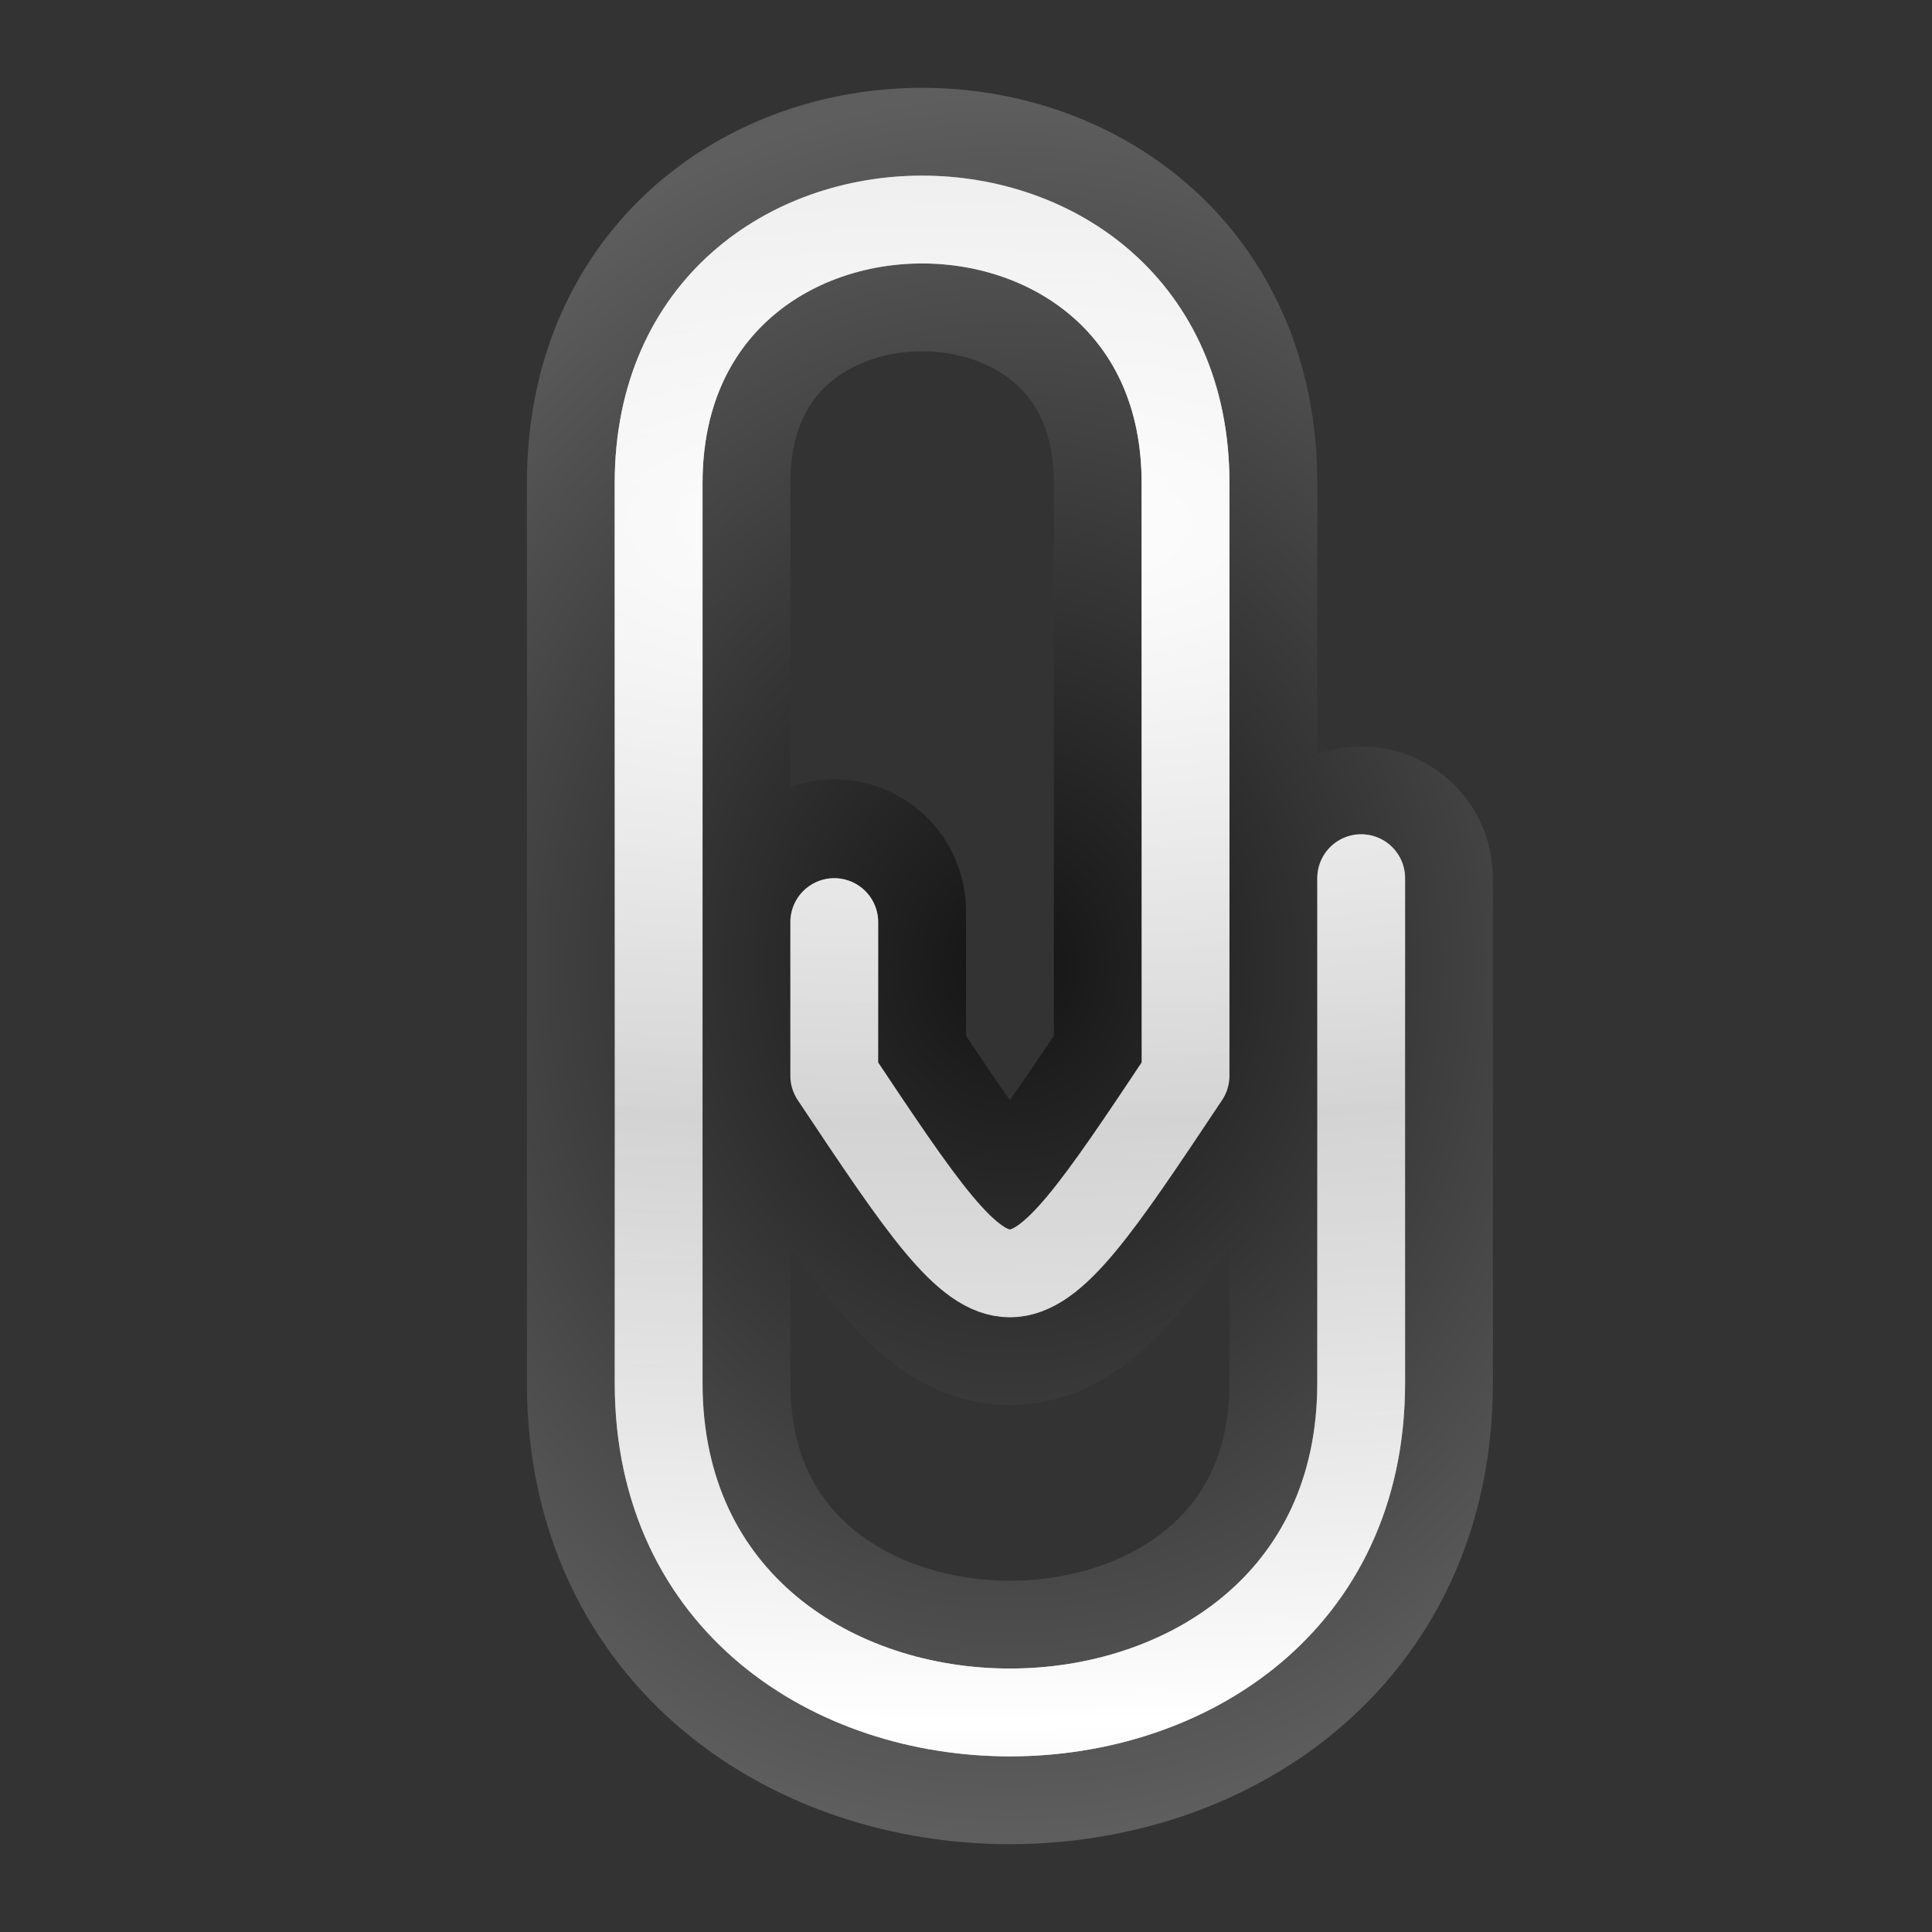
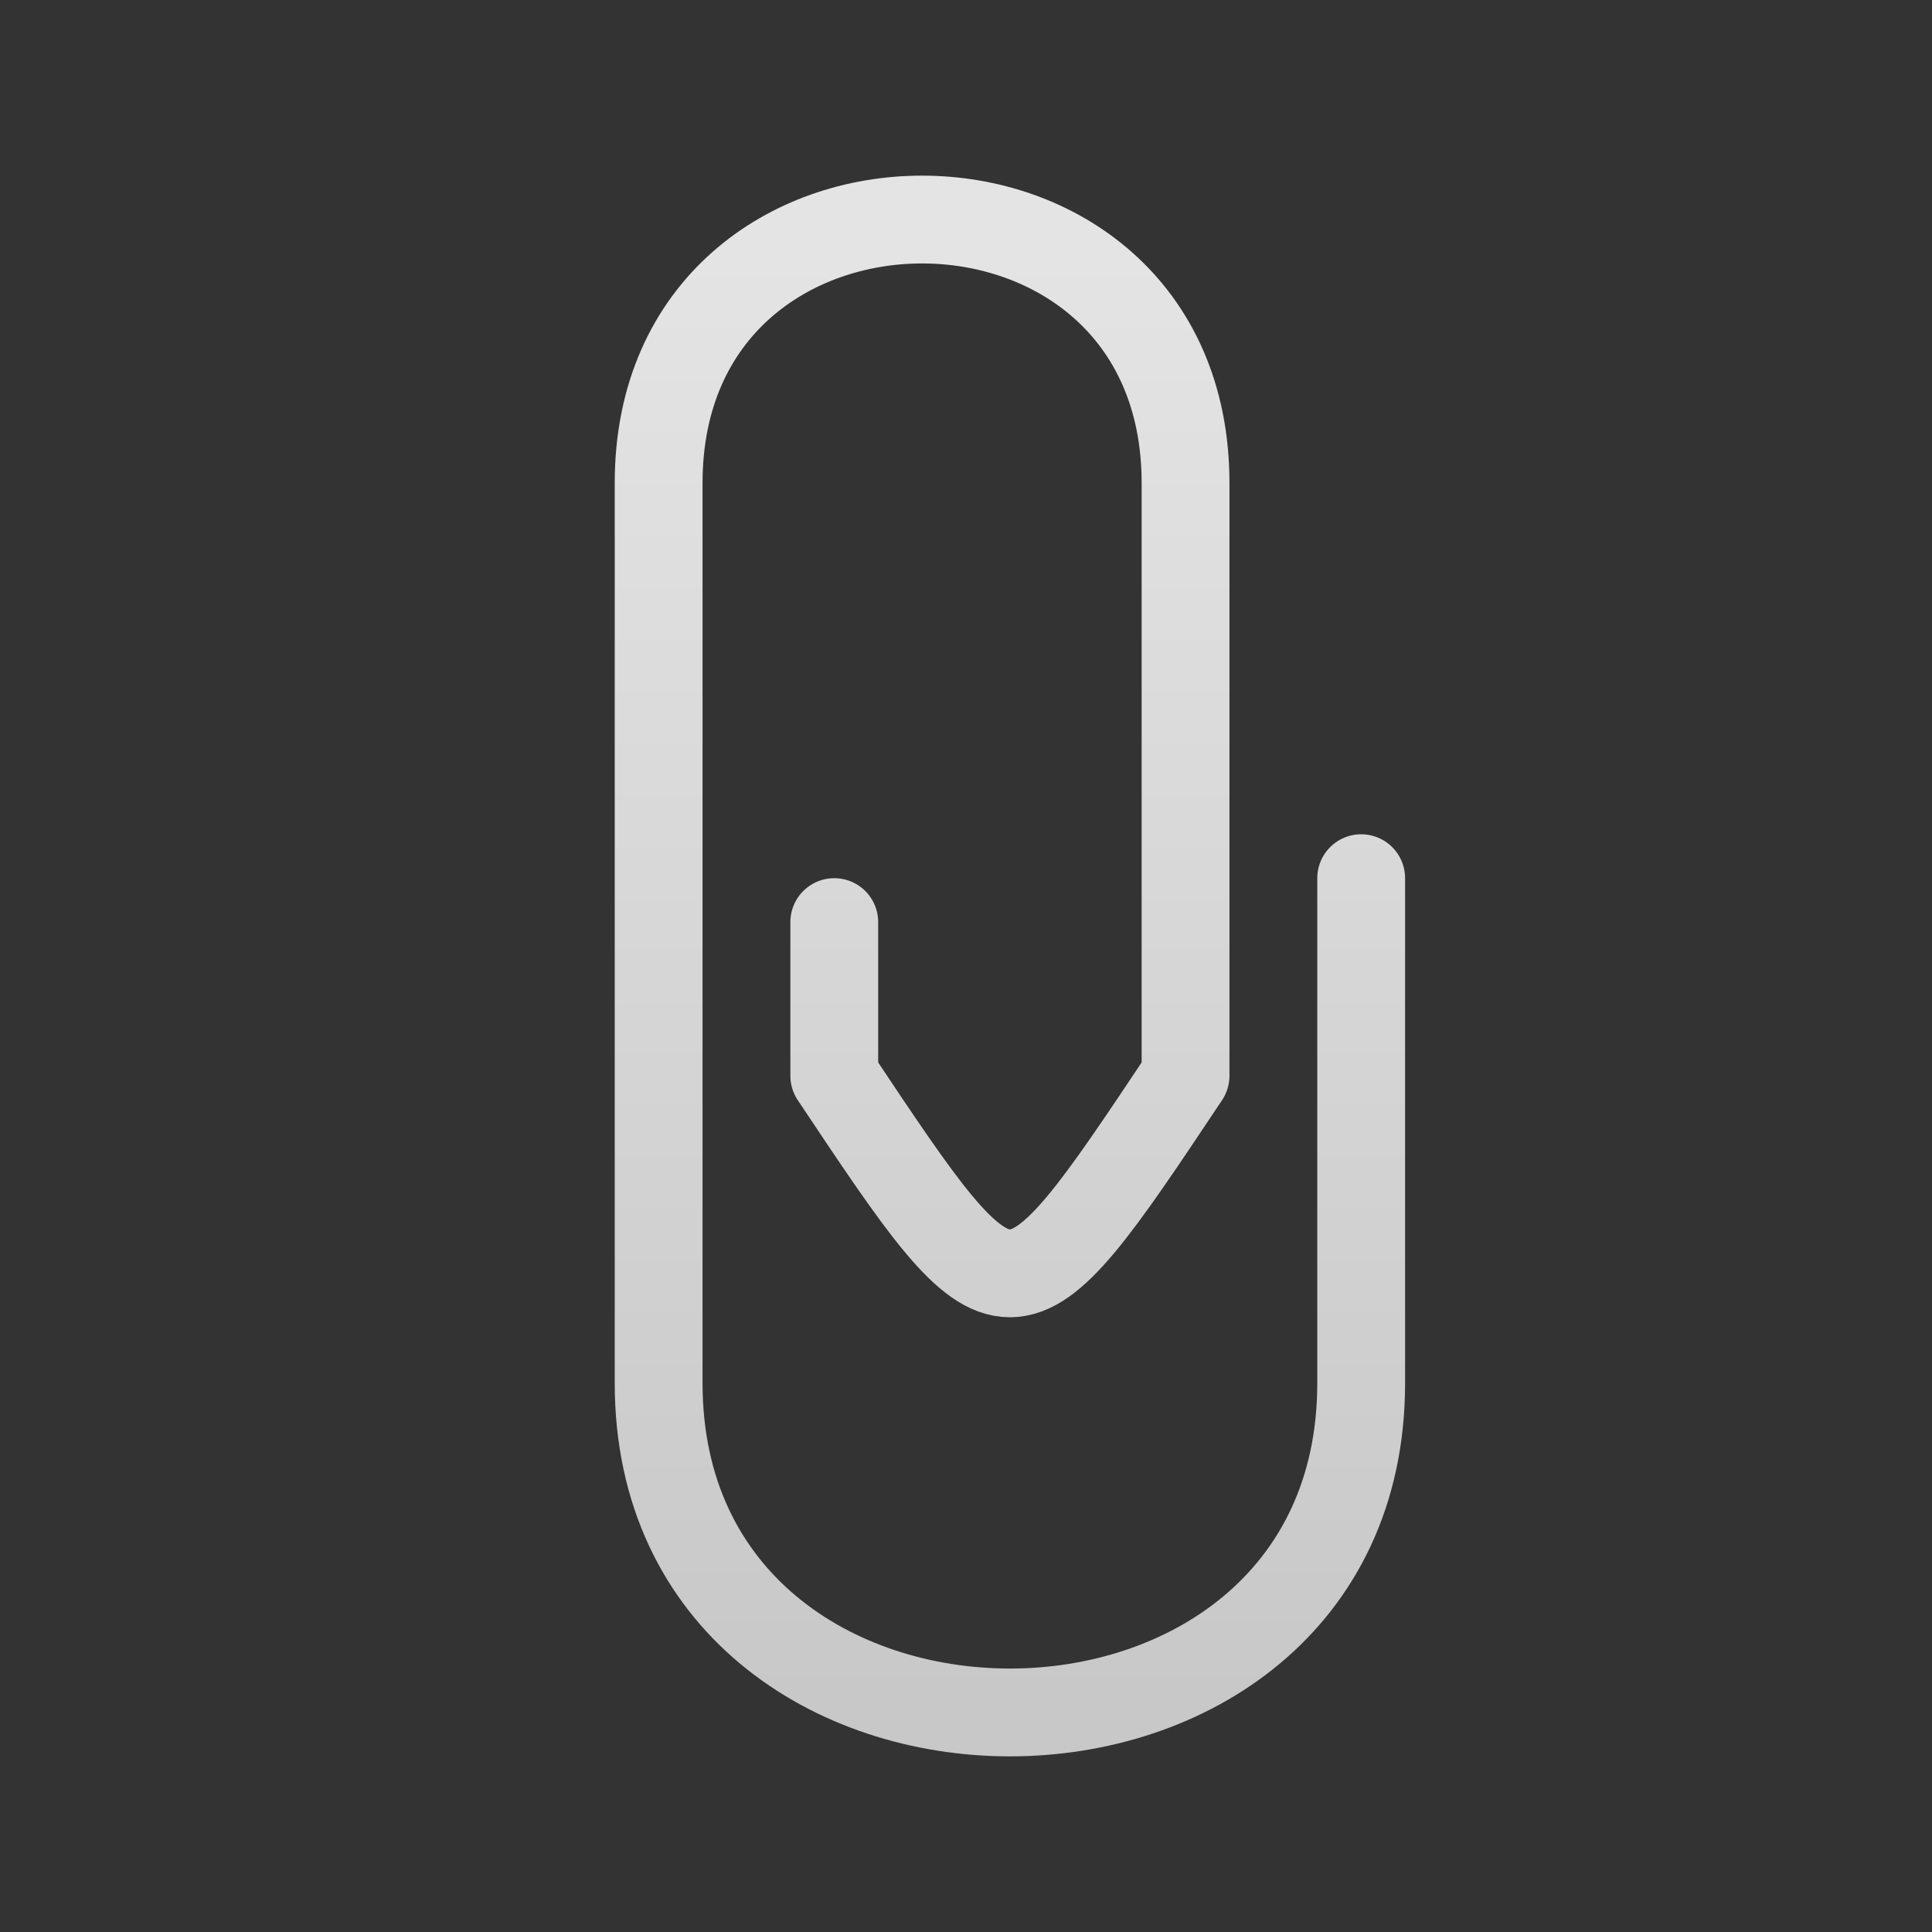
<svg xmlns="http://www.w3.org/2000/svg" xmlns:xlink="http://www.w3.org/1999/xlink" version="1.0" id="svg2" height="88" width="88">
  <rect width="100%" height="100%" fill="#333333" stroke="none" />
  <defs id="defs4">
    <linearGradient id="linearGradient3291">
      <stop id="stop3293" offset="0" style="stop-color:#000000;stop-opacity:1;" />
      <stop id="stop3295" offset="1" style="stop-color:#7c7c7c;stop-opacity:1;" />
    </linearGradient>
    <linearGradient id="linearGradient3283">
      <stop id="stop3285" offset="0" style="stop-color:#ffffff;stop-opacity:1;" />
      <stop id="stop3287" offset="1" style="stop-color:#ffffff;stop-opacity:0;" />
    </linearGradient>
    <linearGradient id="linearGradient3186">
      <stop id="stop3188" offset="0" style="stop-color:#c8c8c8;stop-opacity:1" />
      <stop id="stop3190" offset="1" style="stop-color:#e4e4e4;stop-opacity:1" />
    </linearGradient>
    <linearGradient gradientTransform="matrix(1.345,0,0,1.326,-12.633,-10.712)" spreadMethod="pad" gradientUnits="userSpaceOnUse" y2="16.733" x2="28" y1="66.467" x1="28" id="linearGradient3192" xlink:href="#linearGradient3186" />
    <radialGradient spreadMethod="reflect" gradientUnits="userSpaceOnUse" gradientTransform="matrix(4.214,0,0,1.515,-147.167,-16.341)" r="18" fy="26.616" fx="45.31" cy="26.616" cx="45.31" id="radialGradient3289" xlink:href="#linearGradient3283" />
    <radialGradient spreadMethod="reflect" gradientUnits="userSpaceOnUse" gradientTransform="matrix(1.606,0,0,1.818,-27.882,-36)" r="22" fy="44" fx="46" cy="44" cx="46" id="radialGradient3297" xlink:href="#linearGradient3291" />
  </defs>
  <g id="layer1">
-     <path style="fill:none;fill-rule:evenodd;stroke:url(#radialGradient3297);stroke-width:12;stroke-linecap:round;stroke-linejoin:round;stroke-miterlimit:4;stroke-dasharray:none;stroke-opacity:1;opacity:0.6" d="M 62,40 L 62,63 C 62,83 30,83 30,63 L 30,22 C 30,6 54,6 54,22 L 54,49 C 46,61 46,61 38,49 L 38,41.5" id="path3279" />
    <path id="path2160" d="M 62,40 L 62,63 C 62,83 30,83 30,63 L 30,22 C 30,6 54,6 54,22 L 54,49 C 46,61 46,61 38,49 L 38,42" style="fill:none;fill-rule:evenodd;stroke:url(#linearGradient3192);stroke-width:4;stroke-linecap:round;stroke-linejoin:round;stroke-miterlimit:4;stroke-dasharray:none;stroke-opacity:1" />
-     <path style="fill:none;fill-rule:evenodd;stroke:url(#radialGradient3289);stroke-width:4;stroke-linecap:round;stroke-linejoin:round;stroke-miterlimit:4;stroke-dasharray:none;stroke-opacity:1" d="M 62,40 L 62,63 C 62,83 30,83 30,63 L 30,22 C 30,6 54,6 54,22 L 54,49 C 46,61 46,61 38,49 L 38,42" id="path3281" />
  </g>
</svg>